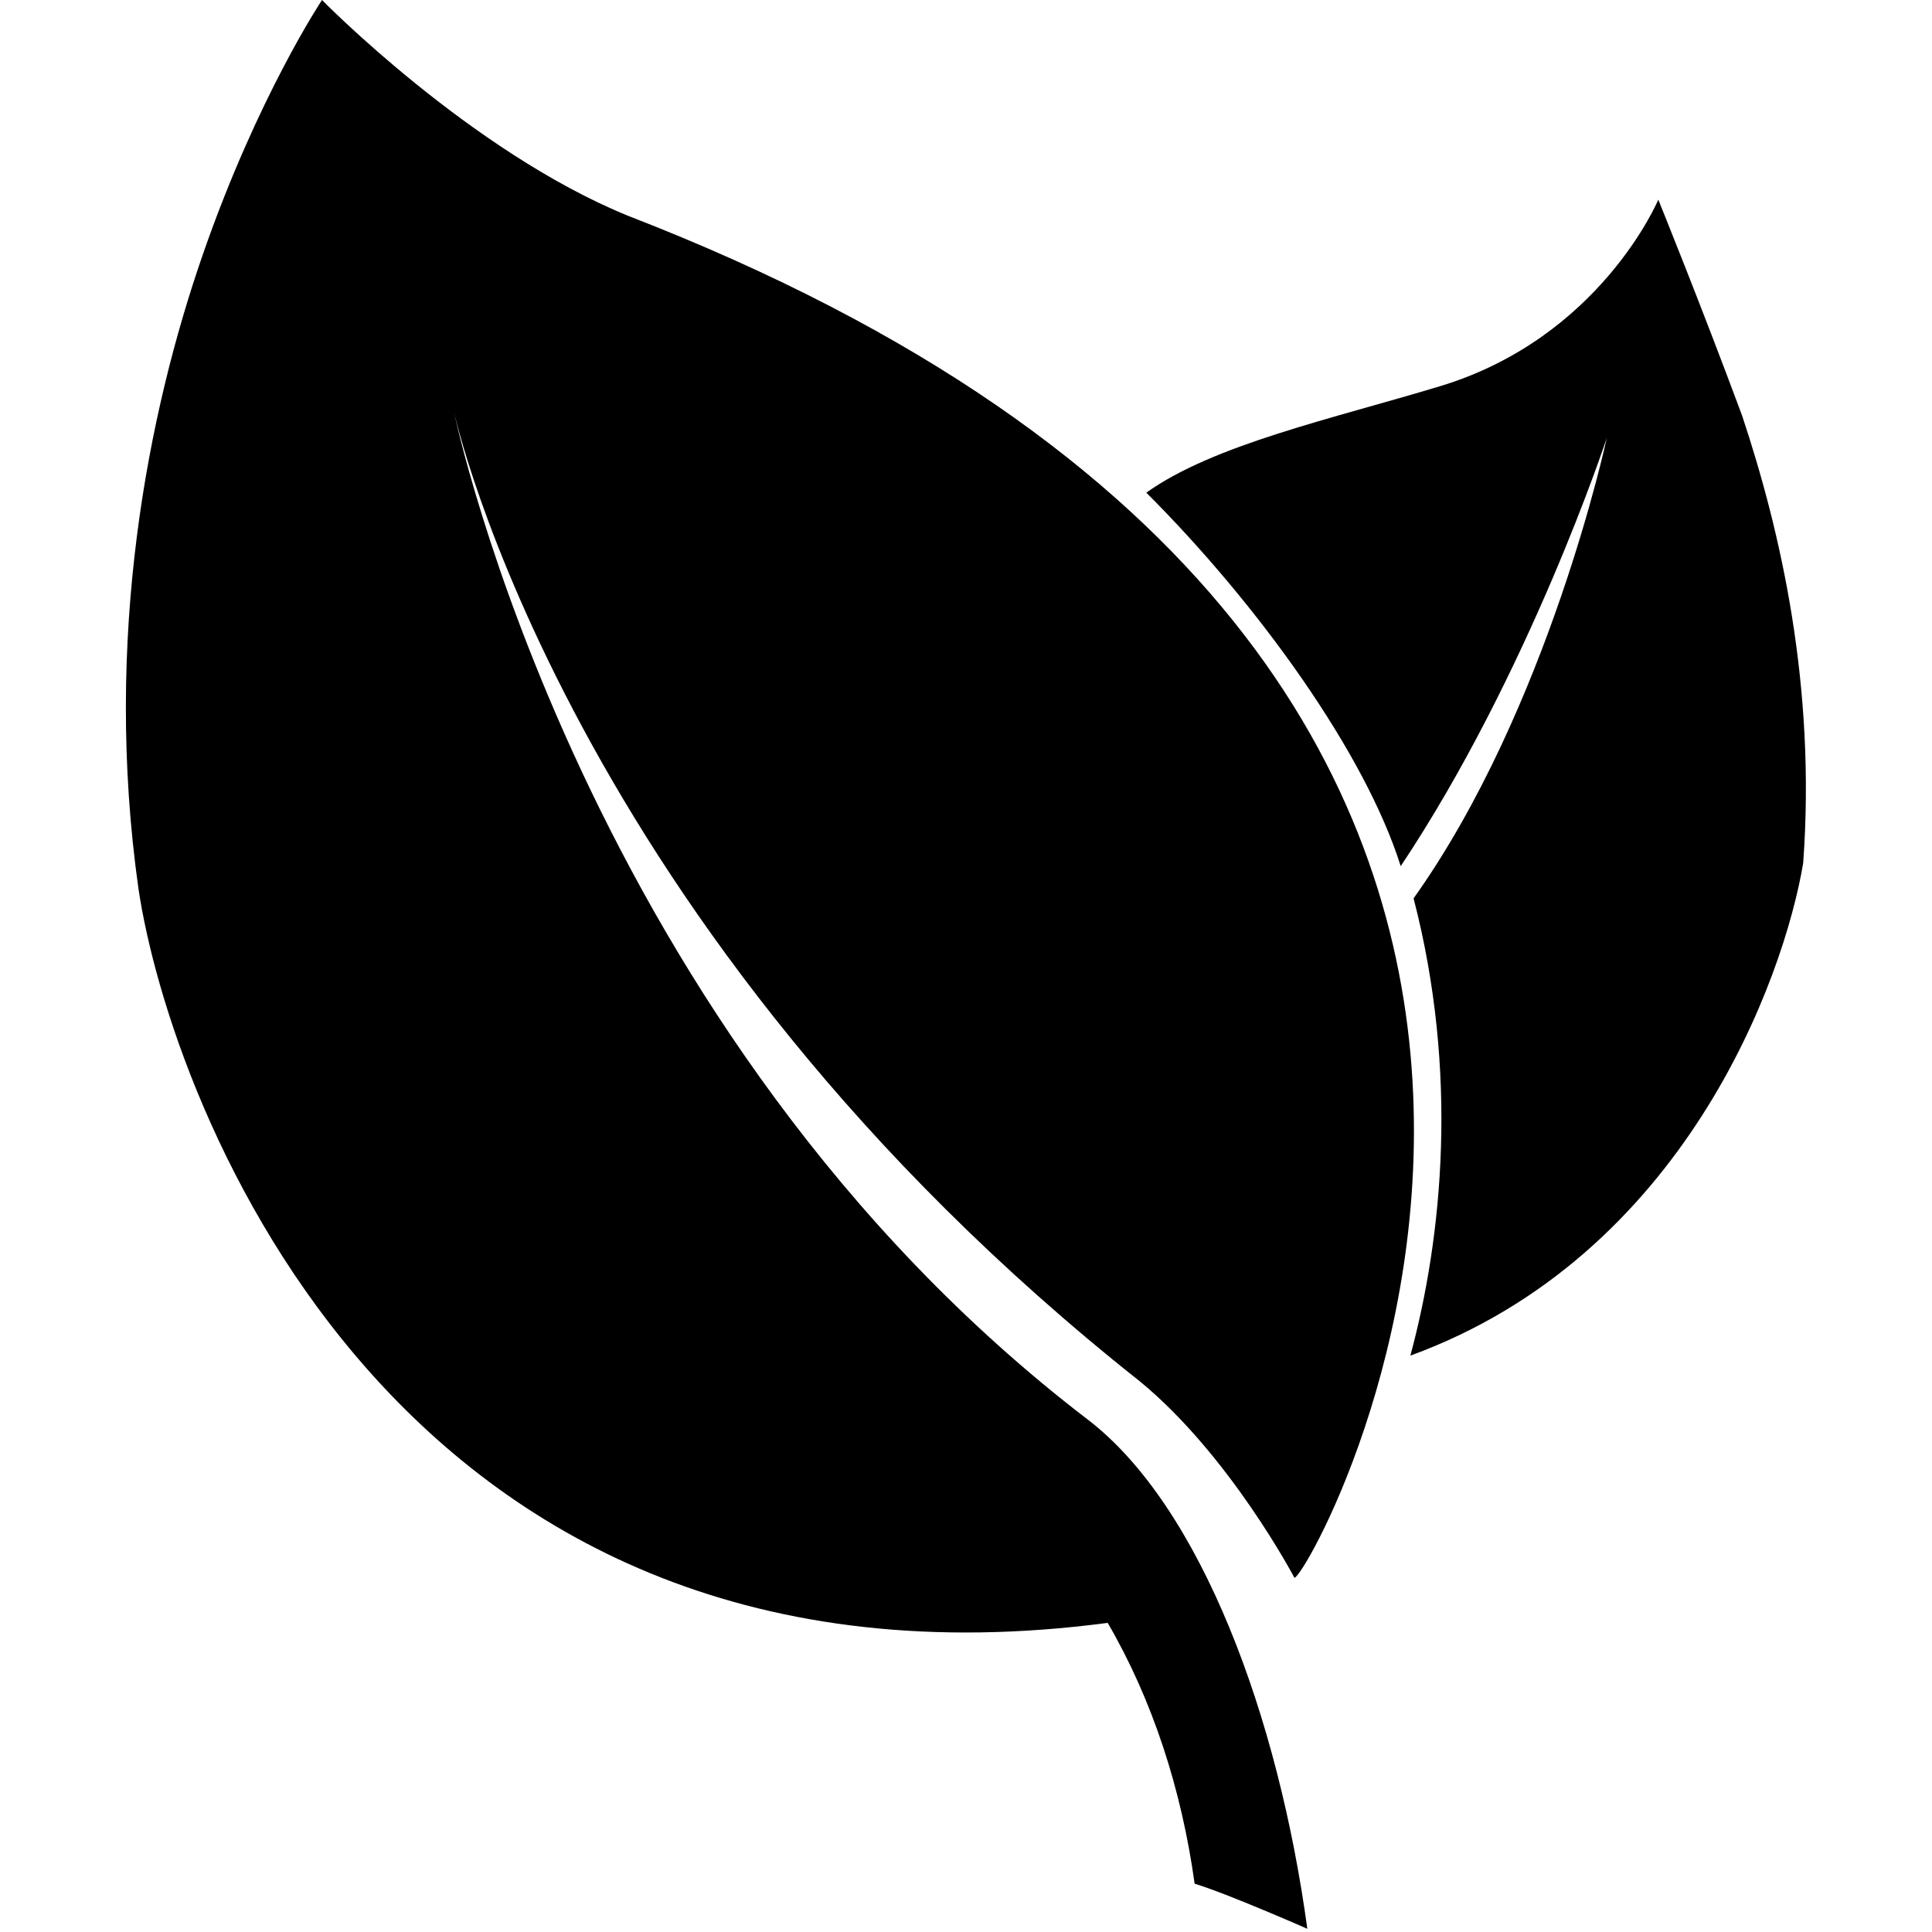
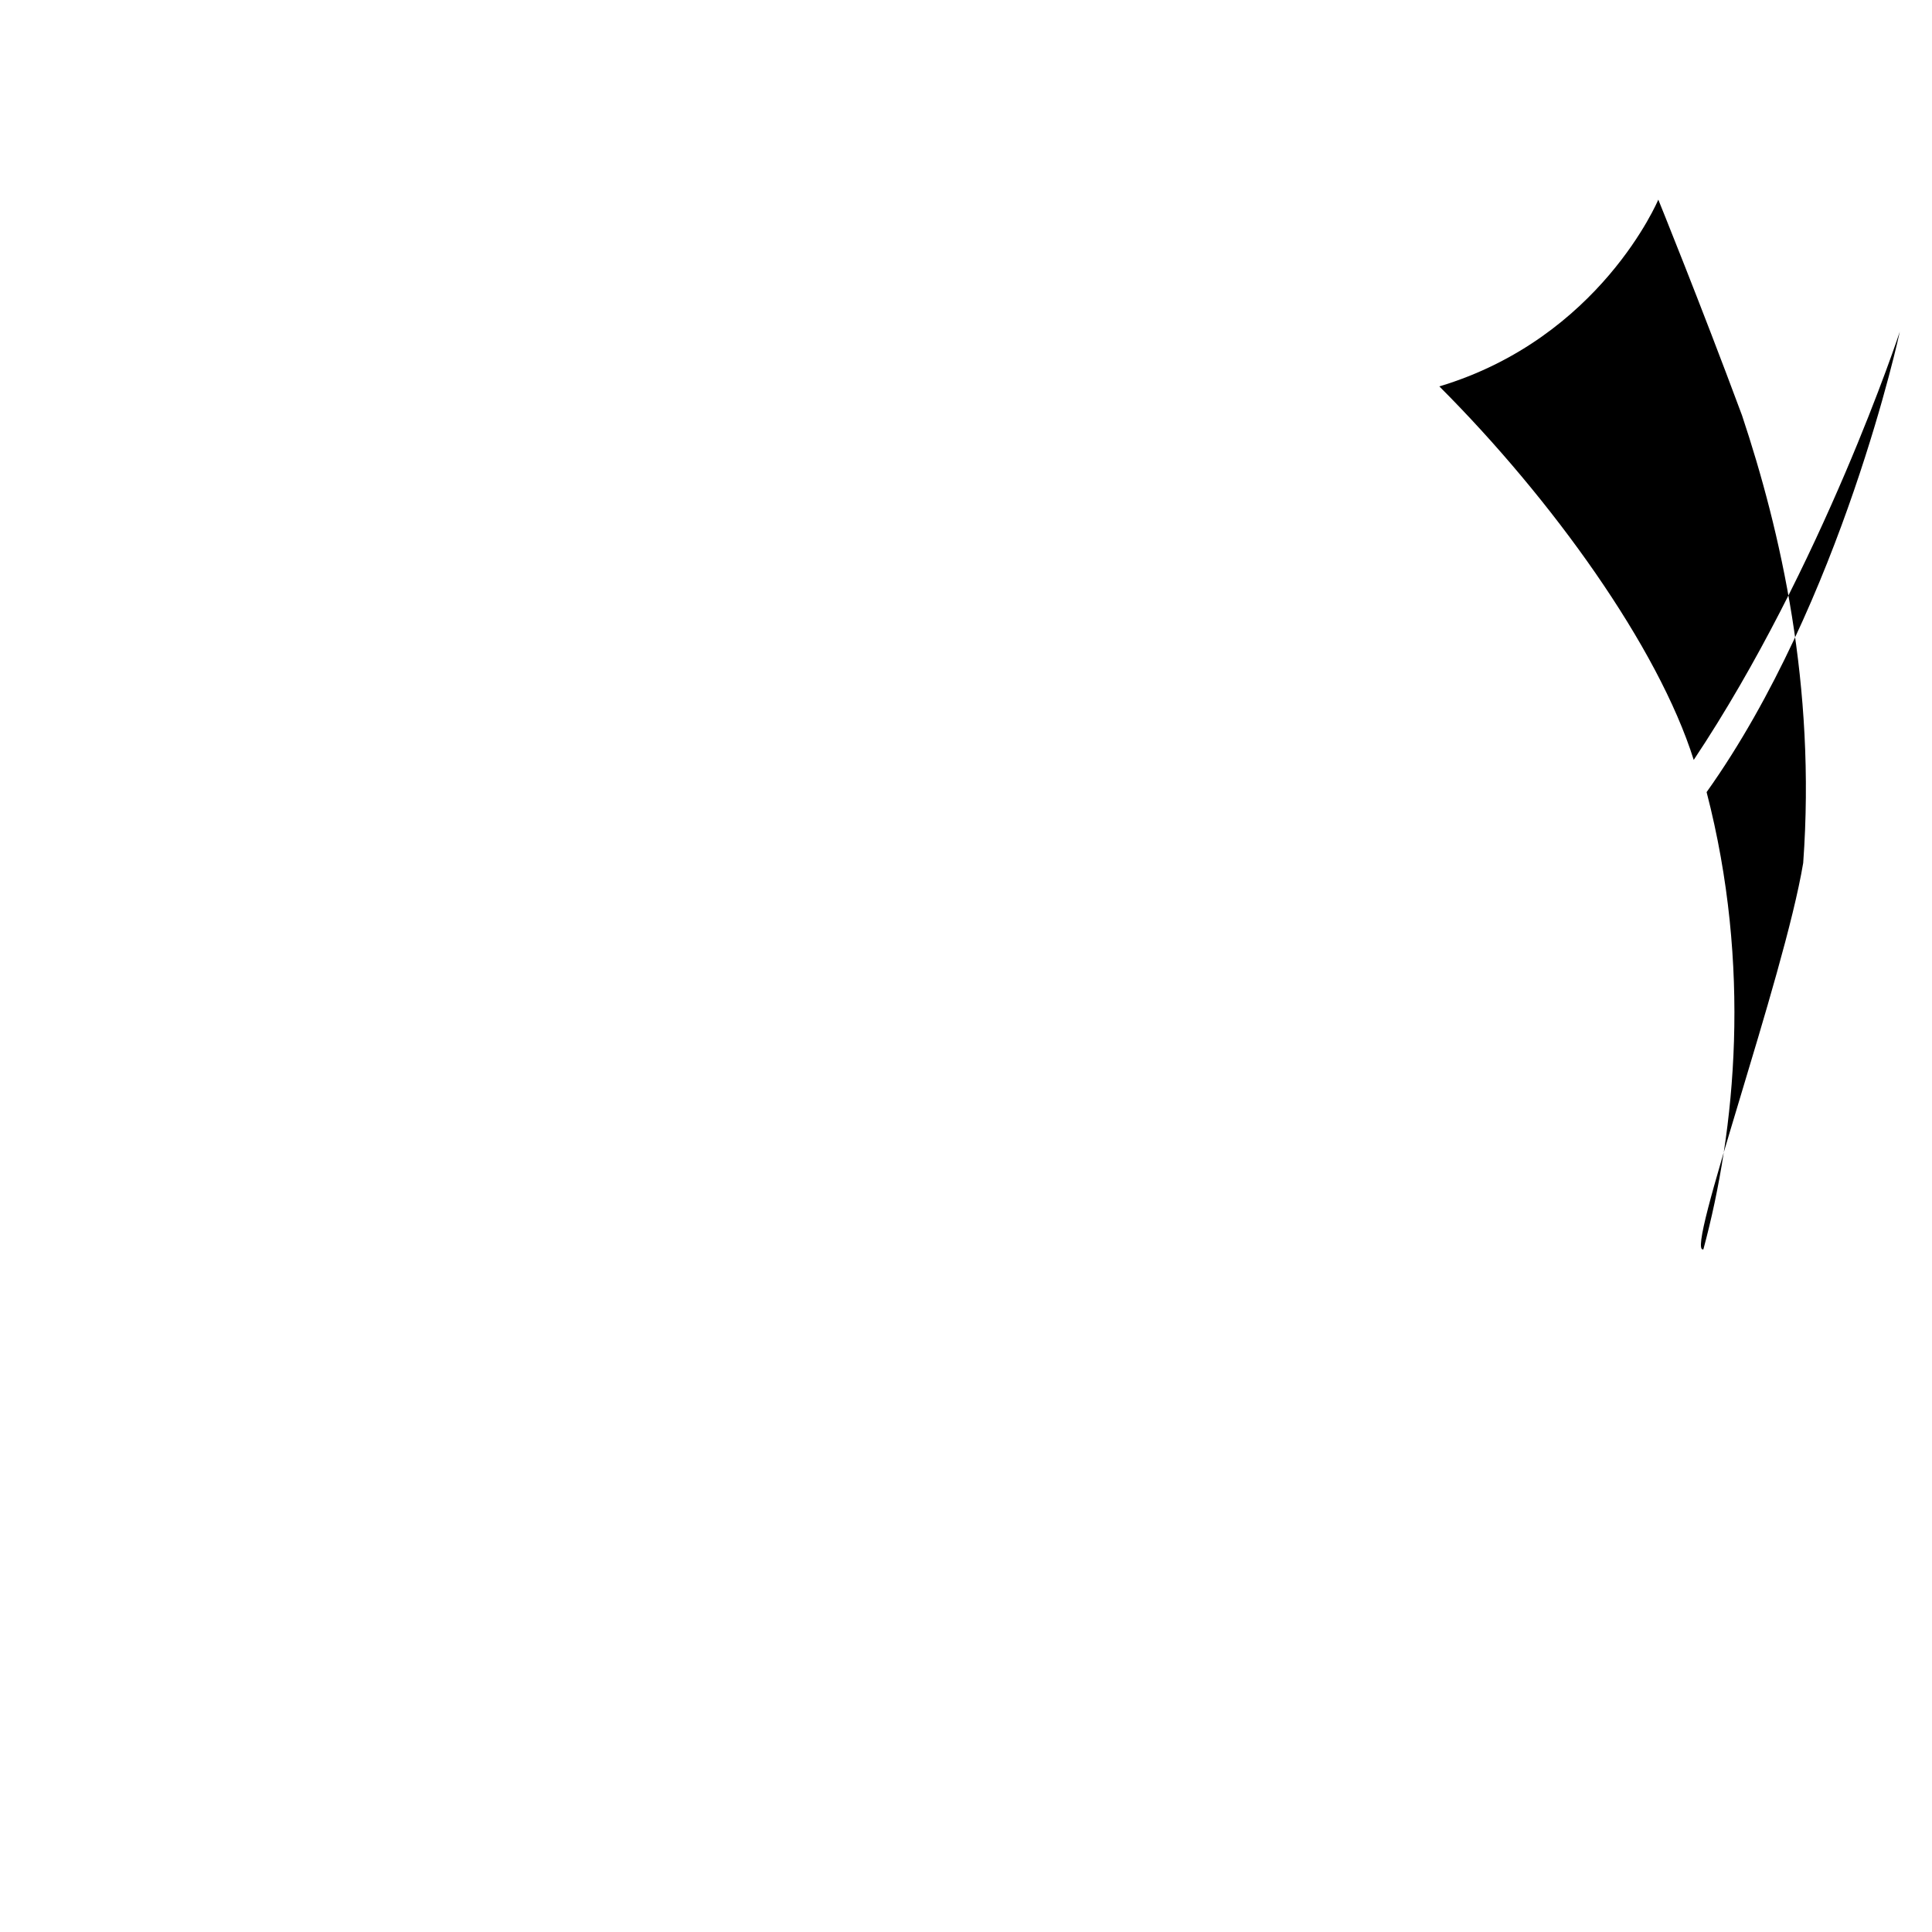
<svg xmlns="http://www.w3.org/2000/svg" version="1.1" id="Layer_2_1_" x="0px" y="0px" viewBox="0 0 60 60" style="enable-background:new 0 0 60 60;" xml:space="preserve">
-   <path d="M33.8,44.1C18.1,32.1,14.1,12.8,14.1,12.8s3.5,16,21.3,30.1c2.8,2.3,4.8,6.1,4.8,6.1c0.6-0.1,16-28.1-20.7-42.3  C14.6,4.7,10,0,10,0S8,3,6.3,7.9s-3.1,11.9-2,19.7c1,6.7,8.1,25.7,30.1,22.8c1.4,2.4,2.3,5.2,2.7,8.1c1,0.3,3.5,1.4,3.5,1.4  C39.7,53.3,37.3,46.8,33.8,44.1z" />
-   <path d="M54.1,12.9c-1.3-3.5-2.6-6.7-2.6-6.7s-1.8,4.3-6.8,5.8c-3.3,1-7,1.8-9.1,3.3c3.5,3.5,6.8,8.1,7.9,11.6  c4-6,6.4-13.3,6.4-13.3s-1.8,8.4-6,14.3c1.4,5.4,0.9,10.5-0.1,14.2C52.3,39,55.4,30.4,56,26.8C56.4,21.3,55.3,16.5,54.1,12.9z" />
+   <path d="M54.1,12.9c-1.3-3.5-2.6-6.7-2.6-6.7s-1.8,4.3-6.8,5.8c3.5,3.5,6.8,8.1,7.9,11.6  c4-6,6.4-13.3,6.4-13.3s-1.8,8.4-6,14.3c1.4,5.4,0.9,10.5-0.1,14.2C52.3,39,55.4,30.4,56,26.8C56.4,21.3,55.3,16.5,54.1,12.9z" />
</svg>